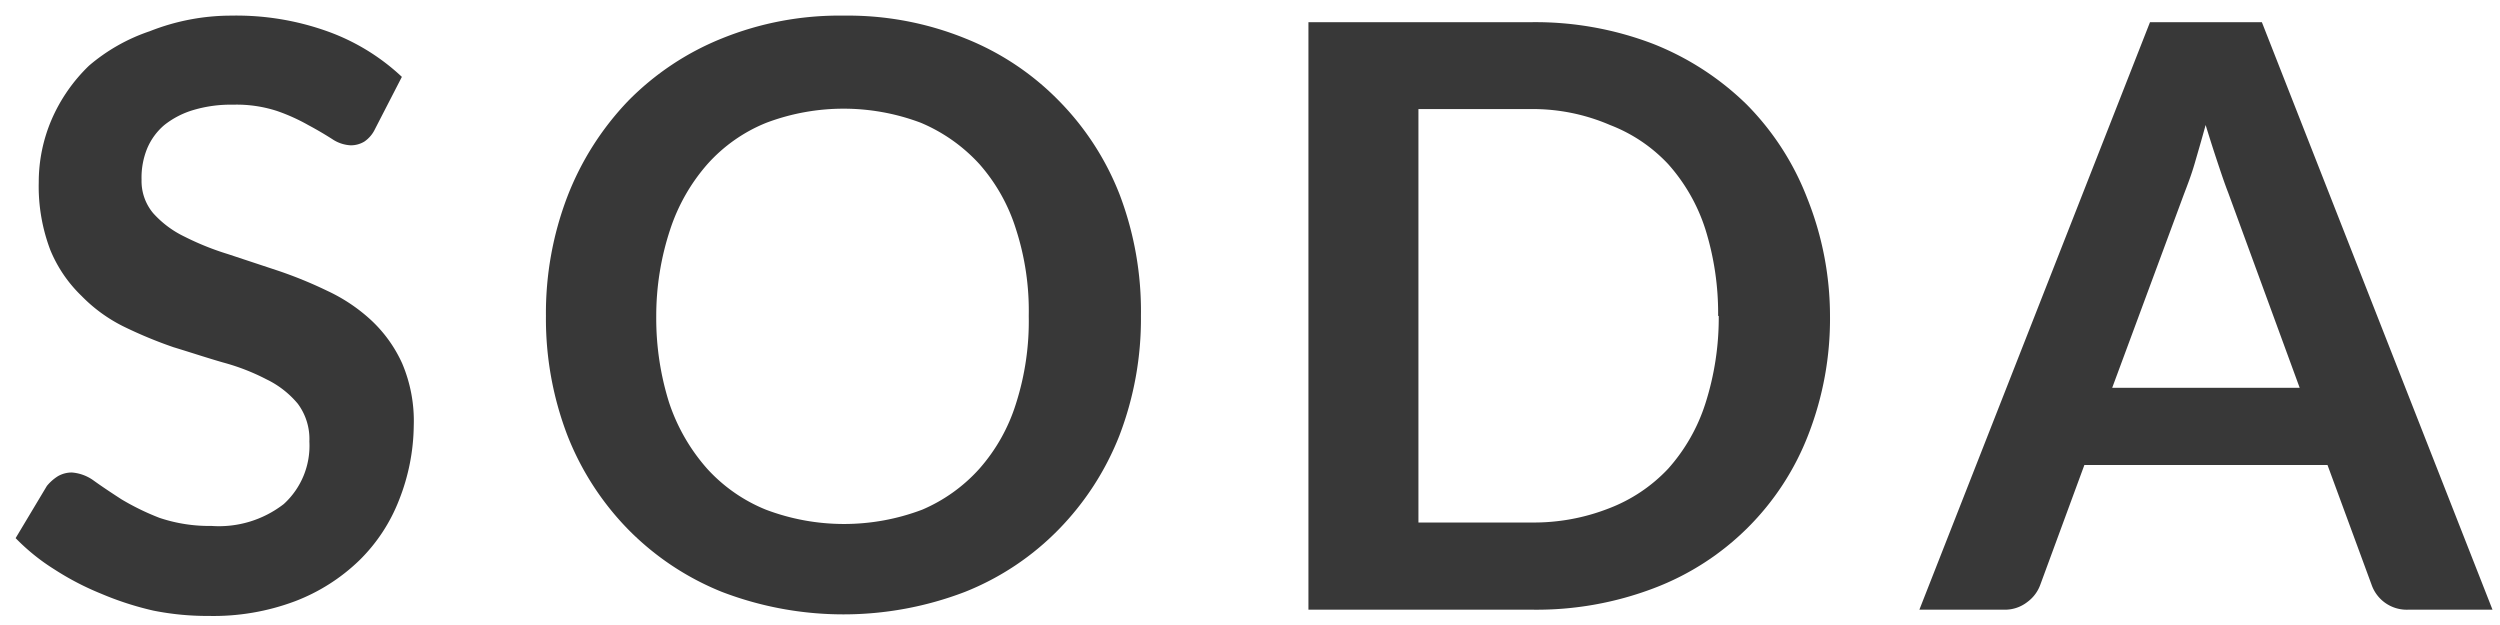
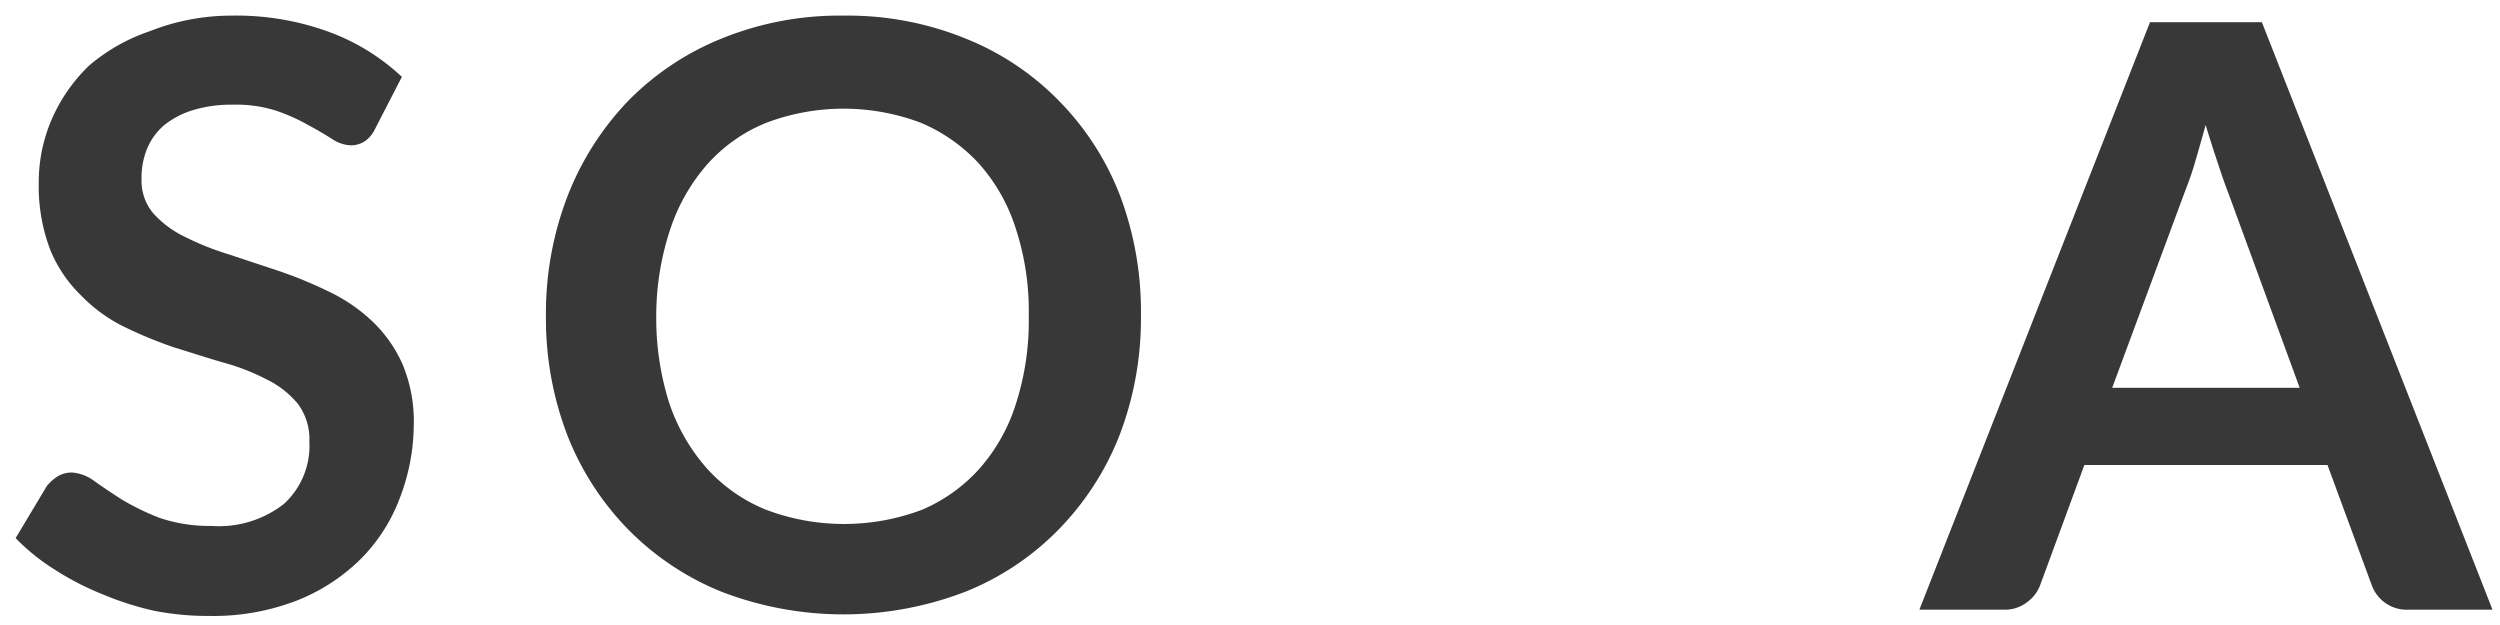
<svg xmlns="http://www.w3.org/2000/svg" width="80" height="20" viewBox="0 0 80 20">
  <path fill="#383838" d="M12,4.13a1,1,0,0,1-.34.4.83.83,0,0,1-.44.12,1.16,1.16,0,0,1-.59-.2c-.22-.14-.47-.29-.77-.45a6,6,0,0,0-1-.45,4.17,4.17,0,0,0-1.4-.2,4.19,4.19,0,0,0-1.27.17A2.75,2.75,0,0,0,5.26,4a2,2,0,0,0-.55.75,2.46,2.46,0,0,0-.18,1A1.6,1.6,0,0,0,4.9,6.82a3.21,3.21,0,0,0,1,.75,8.78,8.78,0,0,0,1.39.56l1.6.53a13.61,13.61,0,0,1,1.59.65,5.45,5.45,0,0,1,1.39.93,4.33,4.33,0,0,1,1,1.39,4.71,4.71,0,0,1,.37,2A6.63,6.63,0,0,1,12.77,16a5.47,5.47,0,0,1-1.28,1.94,6.06,6.06,0,0,1-2.05,1.3,7.42,7.42,0,0,1-2.76.47,8.78,8.78,0,0,1-1.77-.17A9.86,9.86,0,0,1,3.24,19a8.91,8.91,0,0,1-1.5-.78,6.63,6.63,0,0,1-1.24-1l1-1.67a1.47,1.47,0,0,1,.35-.31.89.89,0,0,1,.45-.12,1.36,1.36,0,0,1,.7.26c.25.18.55.38.89.6a8,8,0,0,0,1.21.59,5,5,0,0,0,1.67.26,3.38,3.38,0,0,0,2.31-.7,2.52,2.52,0,0,0,.82-2,1.89,1.89,0,0,0-.37-1.21,3,3,0,0,0-1-.78,6.9,6.9,0,0,0-1.39-.54c-.52-.15-1-.31-1.59-.49A14,14,0,0,1,4,10.47a4.93,4.93,0,0,1-1.39-1A4.32,4.32,0,0,1,1.61,8a5.73,5.73,0,0,1-.37-2.17,5.08,5.08,0,0,1,.41-2,5.33,5.33,0,0,1,1.2-1.73A5.87,5.87,0,0,1,4.79,1,7.08,7.08,0,0,1,7.4.5a8.64,8.64,0,0,1,3.07.5,6.85,6.85,0,0,1,2.39,1.46Z" />
  <path fill="#383838" d="M36.51,10.11a10.43,10.43,0,0,1-.69,3.83,9,9,0,0,1-1.94,3,8.68,8.68,0,0,1-3,2,10.87,10.87,0,0,1-7.78,0,8.82,8.82,0,0,1-3-2,9,9,0,0,1-1.94-3,10.43,10.43,0,0,1-.69-3.83,10.43,10.43,0,0,1,.69-3.83A9.22,9.22,0,0,1,20.1,3.23a8.82,8.82,0,0,1,3-2A10,10,0,0,1,27,.5a10,10,0,0,1,3.89.73,8.68,8.68,0,0,1,3,2,8.85,8.85,0,0,1,1.94,3A10.51,10.51,0,0,1,36.51,10.11Zm-3.59,0a8.48,8.48,0,0,0-.41-2.78,5.71,5.71,0,0,0-1.17-2.08,5.35,5.35,0,0,0-1.87-1.32,7,7,0,0,0-4.95,0,5.06,5.06,0,0,0-1.88,1.32,6,6,0,0,0-1.19,2.08A8.79,8.79,0,0,0,21,10.11a9,9,0,0,0,.41,2.77A6.08,6.08,0,0,0,22.63,15a5.15,5.15,0,0,0,1.88,1.31,7.06,7.06,0,0,0,5,0A5.2,5.2,0,0,0,31.34,15a5.71,5.71,0,0,0,1.17-2.08A8.66,8.66,0,0,0,32.92,10.11Z" />
-   <path fill="#383838" d="M58.56,10.11a10.22,10.22,0,0,1-.69,3.79,8.53,8.53,0,0,1-4.94,4.92,10.54,10.54,0,0,1-3.89.69H41.87V.71H49a10.54,10.54,0,0,1,3.89.69,9,9,0,0,1,3,1.94,8.71,8.71,0,0,1,1.94,3A10.16,10.16,0,0,1,58.56,10.11Zm-3.58,0a9,9,0,0,0-.41-2.78,5.76,5.76,0,0,0-1.19-2.08A5,5,0,0,0,51.52,4,6.24,6.24,0,0,0,49,3.49H45.39V16.72H49a6.57,6.57,0,0,0,2.48-.45A5.09,5.09,0,0,0,53.38,15a5.76,5.76,0,0,0,1.19-2.08A9,9,0,0,0,55,10.11Z" />
  <path fill="#383838" d="M79.76,19.51h-2.7a1.19,1.19,0,0,1-1.17-.8l-1.41-3.83H66.7l-1.41,3.83a1.18,1.18,0,0,1-.41.55,1.16,1.16,0,0,1-.74.25H61.42L68.8.71h3.58Zm-12.17-7.1h6L71.3,6.16c-.11-.28-.22-.61-.35-1S70.7,4.39,70.58,4c-.12.44-.24.85-.35,1.23s-.24.71-.35,1Z" />
</svg>